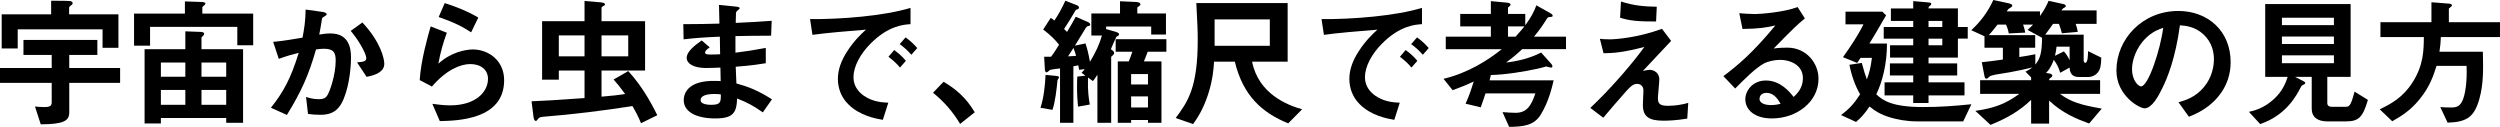
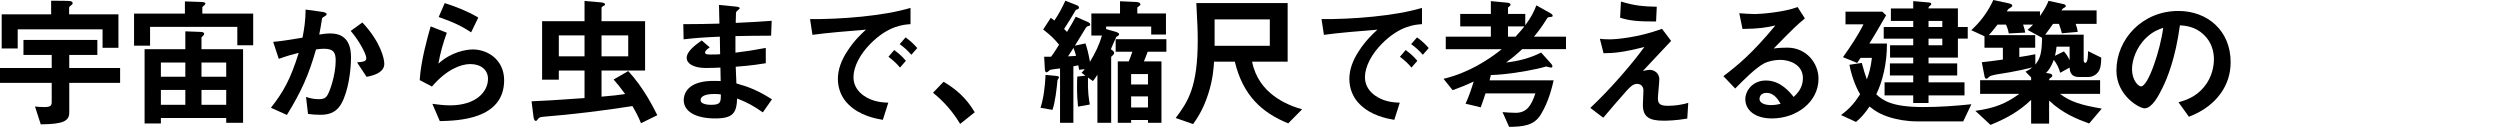
<svg xmlns="http://www.w3.org/2000/svg" id="_レイヤー_2" data-name="レイヤー_2" viewBox="0 0 597.965 30.345">
  <g id="_レイヤー_1-2" data-name="レイヤー_1">
    <g>
      <path d="M16.567,19.826v7.057c0,2.017-1.311,2.823-6.821,2.857l-1.378-4.267c.571.067,1.31.134,2.252.134,1.378,0,1.747-.302,1.747-1.176v-4.604H0v-3.562h12.367v-3.125h-6.755v-3.595h17.675v3.595h-6.721v3.125h12.164v3.562h-12.164ZM24.531,11.425v-4.402H4.234v4.571H.403V3.428h11.829V.169l3.562.033c1.411,0,1.579.235,1.579.571,0,.202-.068.269-.202.37-.572.436-.639.503-.639.806v1.479h11.795v7.998h-3.797Z" />
      <path d="M56.762,10.821v-4.402h-20.868v4.503h-3.831V3.26h12.164V.336l3.865.134c.235,0,1.042.034,1.042.37,0,.269-.336.403-.739.84v1.579h12.164v7.561h-3.797ZM54.107,29.37v-1.143h-15.626v1.311h-3.898V11.762h9.745v-4.267l3.596.134c.235,0,.907.034.907.437,0,.336-.302.504-.638.874v2.823h9.947v17.608h-4.033ZM44.328,14.954h-5.847v3.394h5.847v-3.394ZM44.328,21.506h-5.847v3.562h5.847v-3.562ZM54.107,14.954h-5.914v3.394h5.914v-3.394ZM54.107,21.506h-5.914v3.562h5.914v-3.562Z" />
      <path d="M81.6,24.867c-1.445,2.453-3.595,2.587-5.041,2.587-.907,0-1.949-.067-2.89-.202l-.47-4.066c.739.235,1.713.538,3.024.538,1.008,0,1.546-.169,2.016-.841.639-.907,2.05-4.973,2.05-8.367,0-1.781-.369-2.857-2.789-2.857-.605,0-1.277.067-1.916.168-1.747,6.149-3.529,10.081-6.956,15.66l-3.83-1.713c2.957-3.764,4.671-6.755,6.654-13.139-1.647.403-3.024.807-4.772,1.445l-1.344-4.066c2.453-.202,5.544-.773,7.023-1.008.403-2.151.706-3.932.74-6.721l4.1.571c.269.034.941.235.941.538,0,.134-.067.235-.436.47-.605.369-.672.403-.706.739-.168,1.21-.403,2.386-.639,3.663.74-.135,1.747-.269,2.655-.269,4.57,0,4.94,3.73,4.94,5.78,0,2.789-.571,7.998-2.352,11.09ZM87.683,18.381l-2.285-3.461c1.445-.135,2.218-.202,2.218-1.008,0-1.042-1.882-4.402-3.73-6.519l2.789-2.017c4.402,4.705,5.242,8.67,5.242,9.88,0,1.916-2.083,2.722-4.234,3.125Z" />
      <path d="M105.195,28.967l-1.781-4.133c1.075.135,2.655.369,4.2.369,6.25,0,9.107-3.259,9.107-6.351,0-2.151-1.713-3.529-4.234-3.529-2.318,0-5.712,1.345-9.174,5.377l-2.924-1.546c.269-4.57,1.882-10.283,2.621-12.836l3.865,1.512c-.874,2.386-1.579,4.872-2.017,7.393,3.024-2.756,6.553-3.394,8.267-3.394,3.529,0,7.46,2.487,7.46,7.359,0,9.476-11.224,9.678-15.391,9.779ZM112.688,7.729c-2.151-1.378-3.763-2.252-7.762-3.662l1.445-3.327c2.252.705,5.444,1.915,8.031,3.461l-1.714,3.529Z" />
      <path d="M153.32,29.471c-.638-1.579-1.176-2.588-2.05-4.1-7.09,1.108-14.181,1.982-21.305,2.554-.638.067-.84.101-1.108.336-.101.067-.504.672-.639.672-.47,0-.571-.739-.605-.941l-.47-3.764c2.352-.101,5.814-.269,12.669-.773v-6.586h-6.15v2.184h-3.999V5.074h10.149V.235l3.628.302c.504.033,1.277.134,1.277.537,0,.169-.202.269-.369.336-.336.168-.47.302-.47.47v3.192h10.417v11.796h-10.417v6.25c2.89-.235,3.898-.369,5.645-.639-1.243-1.68-1.882-2.486-2.756-3.461l3.495-2.017c3.696,3.966,6.082,8.804,6.955,10.552l-3.898,1.916ZM139.811,8.469h-6.15v5.006h6.15v-5.006ZM150.262,8.469h-6.385v5.006h6.385v-5.006Z" />
      <path d="M182.46,26.883c-2.184-1.546-3.663-2.352-6.149-3.327-.135,3.428-.941,4.772-5.243,4.772-4.637,0-7.527-1.647-7.527-4.368,0-.975.336-4.872,7.897-4.604l.941.034-.067-3.226c-.605.034-2.453.101-3.428.101-3.092,0-4.638-1.109-4.638-2.419,0-1.647,2.285-3.226,3.595-4.167l1.916,1.647c-.605.437-1.109.807-1.109,1.244,0,.47.706.47,1.277.47,1.109,0,1.546,0,2.318-.067l-.067-4.2c-3.864.168-5.78.302-8.67.638l-.068-3.629c3.831,0,5.646-.067,8.636-.134l-.101-4.47,4.1.403c.639.067.841.168.841.403,0,.135-.068.168-.437.47-.135.101-.369.302-.436.605,0,.034-.034.672-.068,2.419,4.301-.202,5.444-.269,8.603-.504l-.134,3.562c-3.73,0-6.855.067-8.536.101v3.965c2.924-.369,4.167-.571,7.259-1.142v3.663c-1.446.235-3.226.537-7.192.84.068,1.68.068,2.016.168,3.999,2.789.773,5.007,1.579,8.502,3.797l-2.184,3.125ZM170.833,22.481c-2.184,0-3.26.571-3.26,1.445,0,1.143,2.151,1.143,2.554,1.143,2.184,0,2.318-.605,2.285-2.487-.37-.067-.807-.101-1.579-.101Z" />
      <path d="M208.238,10.418c-2.487,2.486-4.1,5.511-4.1,8.065,0,2.318,1.479,3.696,2.419,4.369,2.184,1.546,4.537,1.647,5.914,1.713l-1.31,4.1c-1.781-.302-5.544-1.008-8.267-3.73-1.613-1.579-2.486-3.763-2.486-6.049,0-2.252.84-4.503,2.285-6.688,1.579-2.452,3.26-4.032,4.436-5.107-4.503.369-9.442.773-12.803,1.243l-.571-3.764c7.259.068,17.675-.739,24.027-2.688v3.898c-1.579.101-5.276.336-9.543,4.638ZM215.261,16.164c-.74-.907-1.445-1.579-2.756-2.588l1.378-1.613c1.109.84,1.949,1.546,2.789,2.587l-1.411,1.613ZM217.983,13.106c-.874-1.008-1.68-1.747-2.789-2.554l1.411-1.613c1.412,1.042,2.084,1.747,2.789,2.554l-1.412,1.613Z" />
      <path d="M225.684,19.558c2.823,1.647,5.377,3.764,7.46,7.293l-3.495,2.789c-1.747-2.924-3.864-5.343-6.485-7.46l2.52-2.621Z" />
      <path d="M252.94,19.154c-.169,1.916-.571,5.41-1.21,7.124l-2.857-.503c.807-2.521,1.075-5.209,1.21-7.864l2.453.235c.638.067.773.168.773.369,0,.101-.302.537-.369.638ZM275.353,8.267v-1.916h-10.786v.605l2.252.639c.773.235.84.436.84.604,0,.336-.403.471-.638.605-.37.706-.907,2.017-1.311,2.957.538.403.773.605.773.874,0,.302-.168.403-.336.605-.269.235-.37.302-.37.436v15.693h-3.293v-11.493c-.638.975-.739,1.109-1.075,1.512l-1.176-.84c-.101,3.293.202,5.141.437,6.452l-2.823.503c-.135-1.243-.235-2.856-.235-4.839,0-1.109.034-1.747.067-2.352l1.949-.202-.941-.706c.369-.369.436-.436.773-.874l-1.344.168c-.068-.302-.101-.571-.202-1.075-.269.068-.336.068-1.176.235v13.509h-3.192v-13.005c-.336.034-2.218.269-2.352.336-.135.068-.673.605-.841.605-.336,0-.436-.436-.436-.672l-.169-3.058h1.647c.773-.975,1.579-2.352,1.915-2.89-.907-1.142-1.949-2.218-3.797-3.629l1.814-2.789c.336.235.74.537.874.638,1.075-1.613,1.747-2.857,2.621-4.738l2.723,1.075c.202.067.537.269.537.537,0,.202-.101.336-.269.403-.403.135-.47.168-.538.269-1.075,1.815-1.546,2.621-2.755,4.469.302.336.336.37.705.706,1.008-1.68,1.412-2.385,2.084-3.629l2.99,1.311c.135.067.471.269.471.571,0,.235-.202.302-.403.336-.437.101-.47.168-.773.638-.572.975-1.479,2.453-2.487,4.066l2.52-.538c.403,1.176.672,2.184,1.075,4.402,1.244-2.05,2.252-4.1,2.857-6.284h-2.52V3.226h6.855V.302l3.763.168c.336,0,1.109.101,1.109.572,0,.168-.101.302-.336.436-.369.235-.403.269-.403.437v1.31h6.855v5.041h-3.529ZM256.77,11.459c-.705,1.075-.907,1.412-1.31,2.016,1.075-.067,1.21-.067,1.915-.101-.101-.47-.202-.773-.605-1.915ZM274.514,12.367c-.47,1.277-.504,1.31-.907,2.318h4.2v14.685h-3.226v-.672h-4.032v.672h-3.193v-14.685h2.621c.269-.605.437-1.075.874-2.318h-3.999v-2.991h12.131v2.991h-4.469ZM274.58,17.709h-4.032v2.487h4.032v-2.487ZM274.58,23.052h-4.032v2.655h4.032v-2.655Z" />
      <path d="M308.123,29.504c-6.318-2.553-10.821-6.687-12.77-14.752h-4.973c-.067,1.378-.269,4.335-1.445,7.897-1.243,3.797-2.789,5.948-3.562,7.023l-4.167-1.446c2.89-3.864,5.276-7.258,5.276-18.65,0-2.318-.067-3.562-.336-8.837h21.842v14.012h-8.502c1.512,7.696,8.469,10.418,11.963,11.392l-3.327,3.36ZM303.721,4.638h-13.206v6.317h13.206v-6.317Z" />
      <path d="M330.574,10.418c-2.487,2.486-4.1,5.511-4.1,8.065,0,2.318,1.479,3.696,2.419,4.369,2.184,1.546,4.537,1.647,5.914,1.713l-1.31,4.1c-1.781-.302-5.544-1.008-8.267-3.73-1.613-1.579-2.486-3.763-2.486-6.049,0-2.252.84-4.503,2.285-6.688,1.579-2.452,3.26-4.032,4.436-5.107-4.503.369-9.442.773-12.803,1.243l-.571-3.764c7.259.068,17.675-.739,24.027-2.688v3.898c-1.579.101-5.276.336-9.543,4.638ZM337.598,16.164c-.74-.907-1.445-1.579-2.756-2.588l1.378-1.613c1.109.84,1.949,1.546,2.789,2.587l-1.411,1.613ZM340.319,13.106c-.874-1.008-1.68-1.747-2.789-2.554l1.411-1.613c1.412,1.042,2.084,1.747,2.789,2.554l-1.412,1.613Z" />
      <path d="M364.083,11.762c-1.546,1.445-2.622,2.285-3.831,3.192,2.924-.336,5.712-1.042,8.367-2.385l2.318,2.587c.202.202.37.437.37.706,0,.168-.068.302-.302.302-.235,0-.907-.168-1.176-.269-.235.101-1.747.47-2.084.537-2.957.672-7.729,1.445-11.157,1.512-.101.436-.168.773-.302,1.277h15.324c-.37,1.546-1.143,5.04-3.092,8.199-1.579,2.587-4.133,2.89-7.56,2.924l-1.579-3.529c.907.067,2.184.168,3.125.168,2.857,0,3.797-1.949,4.738-4.637h-11.929c-.403,1.142-.672,2.083-1.142,3.327l-3.629-.874c.841-1.849,1.378-3.462,1.949-5.31-1.848.874-3.091,1.378-5.04,2.084l-2.184-2.723c6.049-1.445,10.719-4.536,13.945-7.09h-13.407v-2.99h10.786v-2.453h-7.326v-2.991h7.326V.269l3.898.37c.235.033.807.101.807.47,0,.135-.034.202-.168.302-.168.134-.336.302-.437.403v1.512h4.133v2.722c1.412-1.949,2.05-3.158,2.655-4.772l3.293,1.848c.403.235.605.403.605.639,0,.134,0,.269-.605.302-.537.033-.571.101-.84.503-.941,1.479-1.512,2.386-3.024,4.201h7.661v2.99h-10.484ZM360.688,6.318v2.453h1.815c1.142-1.244,1.647-1.882,2.117-2.453h-3.932Z" />
      <path d="M403.571,28.362c-2.722.47-4.839.504-5.712.504-3.428,0-4.906-.941-4.906-3.797,0-.538.134-2.924.134-3.428,0-1.042-.705-1.579-1.512-1.579-.975,0-1.647.706-2.52,1.647-1.781,1.983-4.1,4.705-5.578,6.452l-3.092-2.352c2.487-2.385,4.301-4.2,7.46-7.796,2.722-3.125,3.966-4.772,5.478-6.788-4.973,1.277-7.158,1.479-9.779,1.512l-.874-3.462c.403.068,1.176.135,2.386.135,1.31,0,6.654-.369,12.467-2.52l2.184,2.89c-2.991,3.193-3.361,3.595-6.755,7.192.807-.169,1.277-.269,1.68-.269.672,0,2.252.504,2.252,2.285,0,.706-.336,3.831-.336,4.469,0,1.345.47,1.848,2.386,1.848,1.647,0,3.293-.235,4.872-.705l-.235,3.763ZM396.111,5.142c-4.2,0-6.183-.135-8.603-.907l.202-3.865c3.225,1.008,5.444,1.176,8.569,1.244l-.168,3.529Z" />
      <path d="M423.806,28.328c-4.2,0-6.351-2.117-6.351-4.603,0-1.916,1.647-4.47,4.939-4.47,3.495,0,5.679,2.756,6.62,3.932.739-.672,2.218-2.084,2.218-4.469,0-3.327-3.26-4.402-5.444-4.402-1.446,0-3.024.403-3.831.84-2.084,1.109-5.041,4.1-6.922,6.016l-2.823-2.957c3.495-2.621,7.057-5.612,12.434-12.131-2.016.47-3.864.807-7.863.84l-.773-3.763c.806.067,2.722.202,3.763.202,1.277,0,6.99-.437,10.182-1.68l1.747,2.722c-2.016,1.68-2.587,2.218-7.46,7.192,1.109-.169,2.756-.202,3.26-.202,4.57,0,7.46,3.73,7.46,7.426,0,5.578-5.243,9.509-11.157,9.509ZM422.529,22.212c-1.378,0-1.68.975-1.68,1.412,0,1.176,1.546,1.512,2.756,1.512,1.075,0,1.814-.202,2.285-.302-.437-.773-1.446-2.621-3.361-2.621Z" />
      <path d="M469.579,29.034h-10.921c-2.756,0-4.872-.47-6.317-.874-2.756-.807-4.033-1.781-5.175-2.688-1.176,1.747-2.017,2.655-3.226,3.696l-3.596-1.647c1.949-1.446,3.159-2.756,4.571-4.973-1.244-2.084-2.151-4.839-2.554-7.057l2.957-.437c.538,2.017.807,2.823,1.21,3.932.571-1.512.907-2.756,1.21-5.141h-2.722c-.269.403-.639.975-.807,1.209l-3.394-1.378c1.78-2.52,3.528-5.074,4.905-7.863h-4.301v-3.024h8.804l.907.874c-2.285,3.965-2.689,4.604-3.999,6.755h4.2c.034,4.705-1.075,9.174-2.554,12.131,1.613,1.546,3.898,3.057,11.224,3.057,3.865,0,7.695-.269,11.526-.672l-1.949,4.1ZM468.302,9.242v4.536h-7.023v1.378h6.855v2.89h-6.855v1.647h8.603v3.125h-8.603v1.814h-3.662v-1.814h-6.855v-3.125h6.855v-1.647h-5.578v-2.89h5.578v-1.378h-5.545v-2.957h5.545v-1.579h-7.057v-2.789h7.057v-1.445h-5.343v-2.99h5.343V.269l3.192.269c1.008.101,1.109.101,1.109.403,0,.202-.135.336-.302.436-.302.269-.336.302-.336.639h7.023v4.435h2.352v2.789h-2.352ZM464.572,5.007h-3.293v1.445h3.293v-1.445ZM464.572,9.242h-3.293v1.579h3.293v-1.579Z" />
      <path d="M499.693,29.538c-2.89-1.042-6.318-2.419-9.577-5.478v5.511h-4.301v-5.679c-2.89,2.756-5.78,4.368-9.712,5.982l-3.629-3.361c4.57-.638,7.326-1.713,10.518-4.066h-9.375v-3.26h12.198v-.672l-1.344-1.378c.638-.302,1.108-.571,1.647-1.008-1.882.47-3.361.773-5.343,1.143-.503.101-2.89.47-3.461.571-.571.134-1.311.269-1.546.537-.336.336-.437.437-.639.437-.235,0-.369-.135-.47-.605l-.639-3.327c1.546-.168,2.352-.269,5.041-.638v-2.823h-4.402v-2.755l-3.159-1.446c2.218-2.016,4.033-4.469,5.276-7.225l3.865.841c.101.033.672.168.672.504,0,.235-.202.369-.706.672-.269.134-.302.202-.605.705h7.931v1.109c1.311-1.814,1.781-2.957,2.05-3.629l3.562.773c.269.068.571.202.571.437,0,.269-.168.336-.538.537-.202.101-.235.135-.503.538h8.401v3.226h-5.007c.235.605.436,1.378.504,1.915l-3.797.336c-.169-.639-.336-1.277-.706-2.252h-1.412c-.537.773-1.075,1.546-1.882,2.587h9.208v6.049c0,.235.034.673.403.673.639,0,.639-2.084.639-2.789l3.158,1.546c0,.471,0,1.244-.202,2.252-.336,1.647-1.78,2.386-2.823,2.386h-2.352c-2.083,0-2.151-1.68-2.184-2.252l-2.252,1.243c-.302-1.075-.74-2.084-1.546-3.091-.705,1.949-1.344,2.621-1.848,3.125l.975.168c.336.067.538.302.538.504,0,.135-.101.269-.235.369-.47.336-.537.369-.537.706h12.198v3.26h-9.611c2.588,1.949,5.142,2.688,10.014,3.529l-3.024,3.562ZM484.974,7.158c.572-.504,1.143-1.109,1.311-1.277h-2.386c.269.706.437,1.445.504,1.916l-3.932.201c-.134-.773-.369-1.478-.672-2.117h-2.016c-.538.672-1.21,1.579-2.084,2.52h11.09v3.024h-3.797v2.218c1.546-.235,2.52-.403,3.83-.672v2.486c1.277-1.613,1.546-2.99,1.613-6.418l-3.462-1.882ZM495.022,11.157h-3.125c-.034.47-.169,1.378-.37,2.184l2.118-1.042c.638.639,1.108,1.512,1.378,2.118v-3.26Z" />
      <path d="M531.386,22.011c-2.52,3.73-6.015,5.175-7.83,5.915l-2.486-3.462c1.512-.437,3.999-1.142,6.049-3.595,2.05-2.419,2.419-5.209,2.419-6.688,0-1.848-.537-4.1-2.419-5.881-2.117-2.016-4.469-2.151-5.713-2.252-1.075,7.998-3.057,12.702-4.167,14.954-1.008,2.084-2.554,4.906-4.301,4.906-1.21,0-6.721-3.024-6.721-9.039,0-7.46,6.149-14.249,14.819-14.249,6.99,0,12.501,4.739,12.501,12.232,0,2.957-.907,5.31-2.151,7.158ZM513.307,9.073c-2.385,2.285-3.36,5.41-3.36,7.46,0,2.722,1.546,4.133,2.151,4.133,1.747,0,4.637-8.77,5.309-14.013-.975.336-2.486.841-4.1,2.419Z" />
-       <path d="M561.13,29.034h-4.537c-2.218,0-3.663-1.008-3.663-3.024v-7.628h-3.999l2.218,1.143c.134.067.235.235.235.336,0,.135-.134.235-.202.269-.638.336-.672.336-.84.672-1.008,1.95-3.462,6.755-9.745,8.872l-2.689-2.924c.975-.202,3.529-.773,5.982-3.058,2.151-1.949,2.89-4.1,3.293-5.31h-5.377V.975h20.431v17.407h-5.578v6.284c0,.638.47.874,1.008.874h3.327c.84,0,1.243,0,2.184-3.629l3.192,1.983c-1.21,4.1-2.151,5.141-5.242,5.141ZM558.24,4.234h-12.434v1.781h12.434v-1.781ZM558.24,8.737h-12.434v1.781h12.434v-1.781ZM558.24,13.24h-12.434v1.882h12.434v-1.882Z" />
-       <path d="M583.818,8.871c-.034,1.176-.135,2.184-.336,3.495h10.383c.101,4.133.169,7.628-.806,11.19-1.21,4.402-2.991,5.646-7.628,5.78l-1.748-3.73c.774.068,1.311.101,2.588.101,1.311,0,2.084-.269,2.722-1.647.639-1.378,1.142-4.436.975-8.3h-7.191c-.706,2.252-1.546,4.906-4.033,7.965-2.352,2.89-4.57,4.133-6.553,5.276l-2.99-2.857c2.486-1.21,5.478-2.689,7.897-6.52,2.587-4.066,2.621-7.661,2.655-10.753h-10.384v-3.562h12.198V.538l4.301.336c.135,0,.605.101.605.403,0,.202-.403.47-.739.773v3.26h12.231v3.562h-14.147Z" />
    </g>
  </g>
</svg>